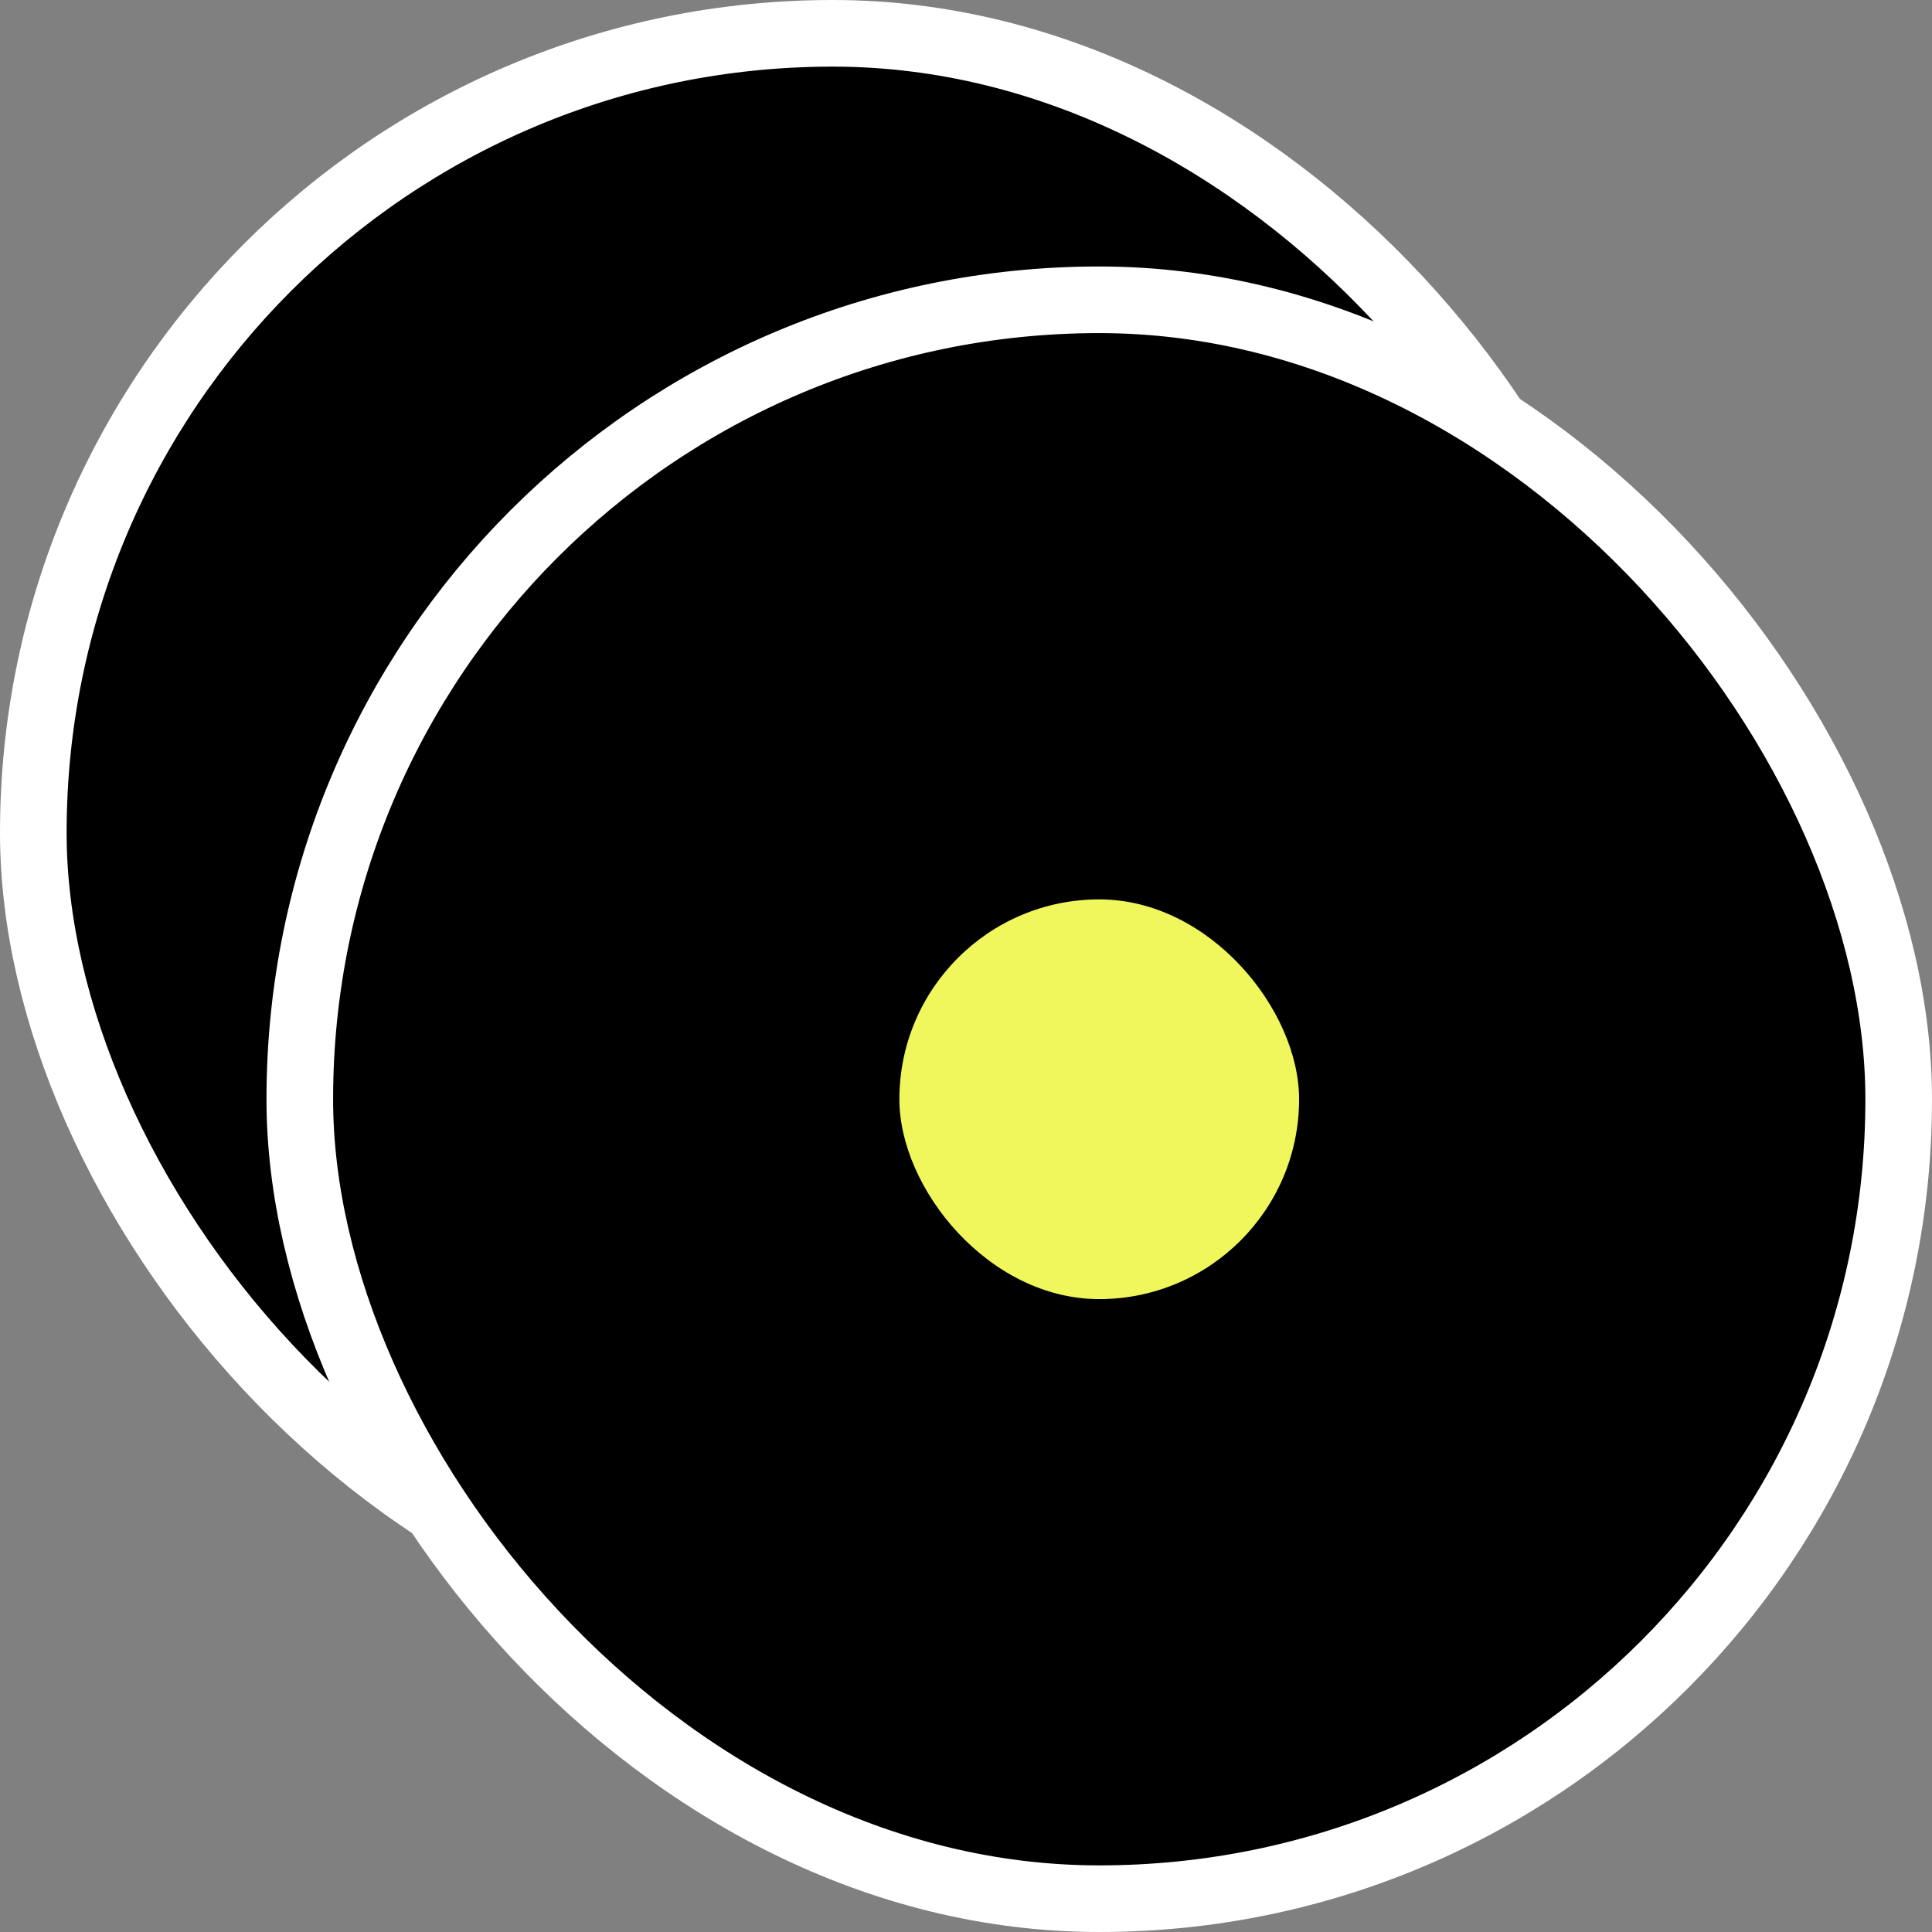
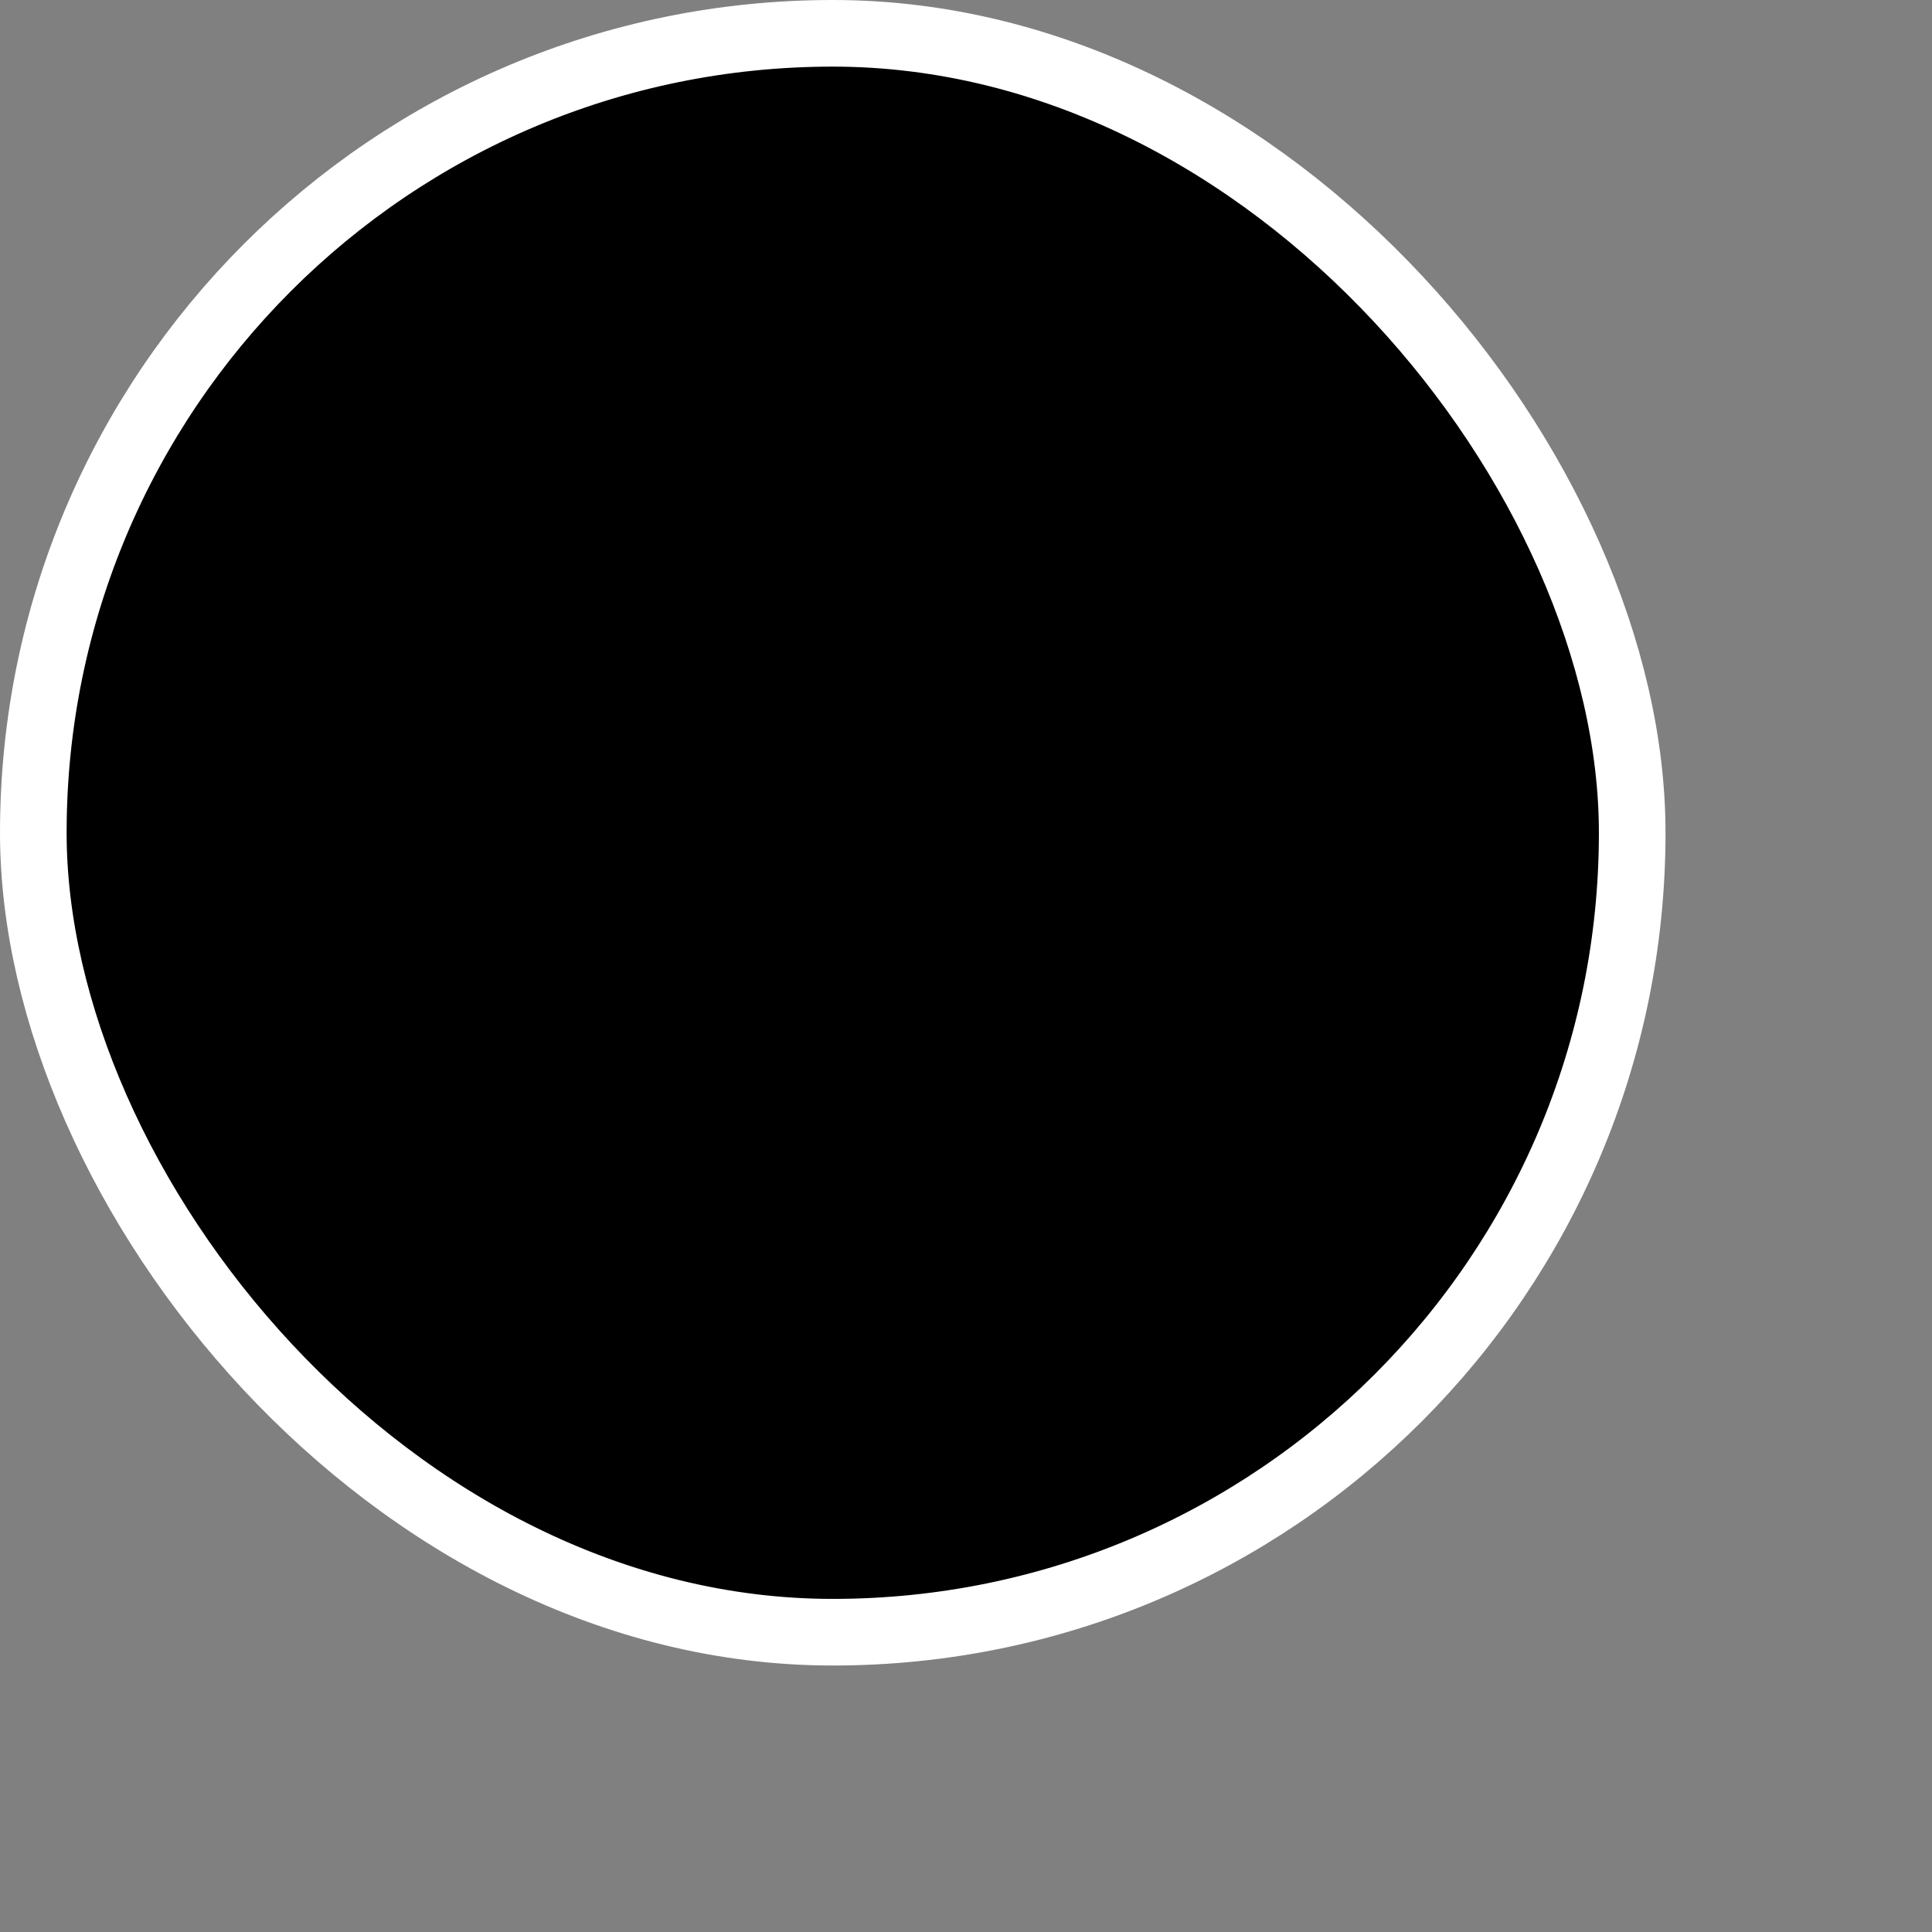
<svg xmlns="http://www.w3.org/2000/svg" fill="none" viewBox="0 0 58 58" height="58" width="58">
  <rect x="0" y="0" width="58" height="58" fill="#808080" stroke="none" />
  <rect stroke-width="2" stroke="white" fill="black" rx="24" height="48" width="48" y="1" x="1" />
-   <rect stroke-width="2" stroke="white" fill="black" rx="24" height="48" width="48" y="9" x="9" />
-   <rect fill="#EFF75C" rx="6" height="12" width="12" y="27" x="27" />
</svg>